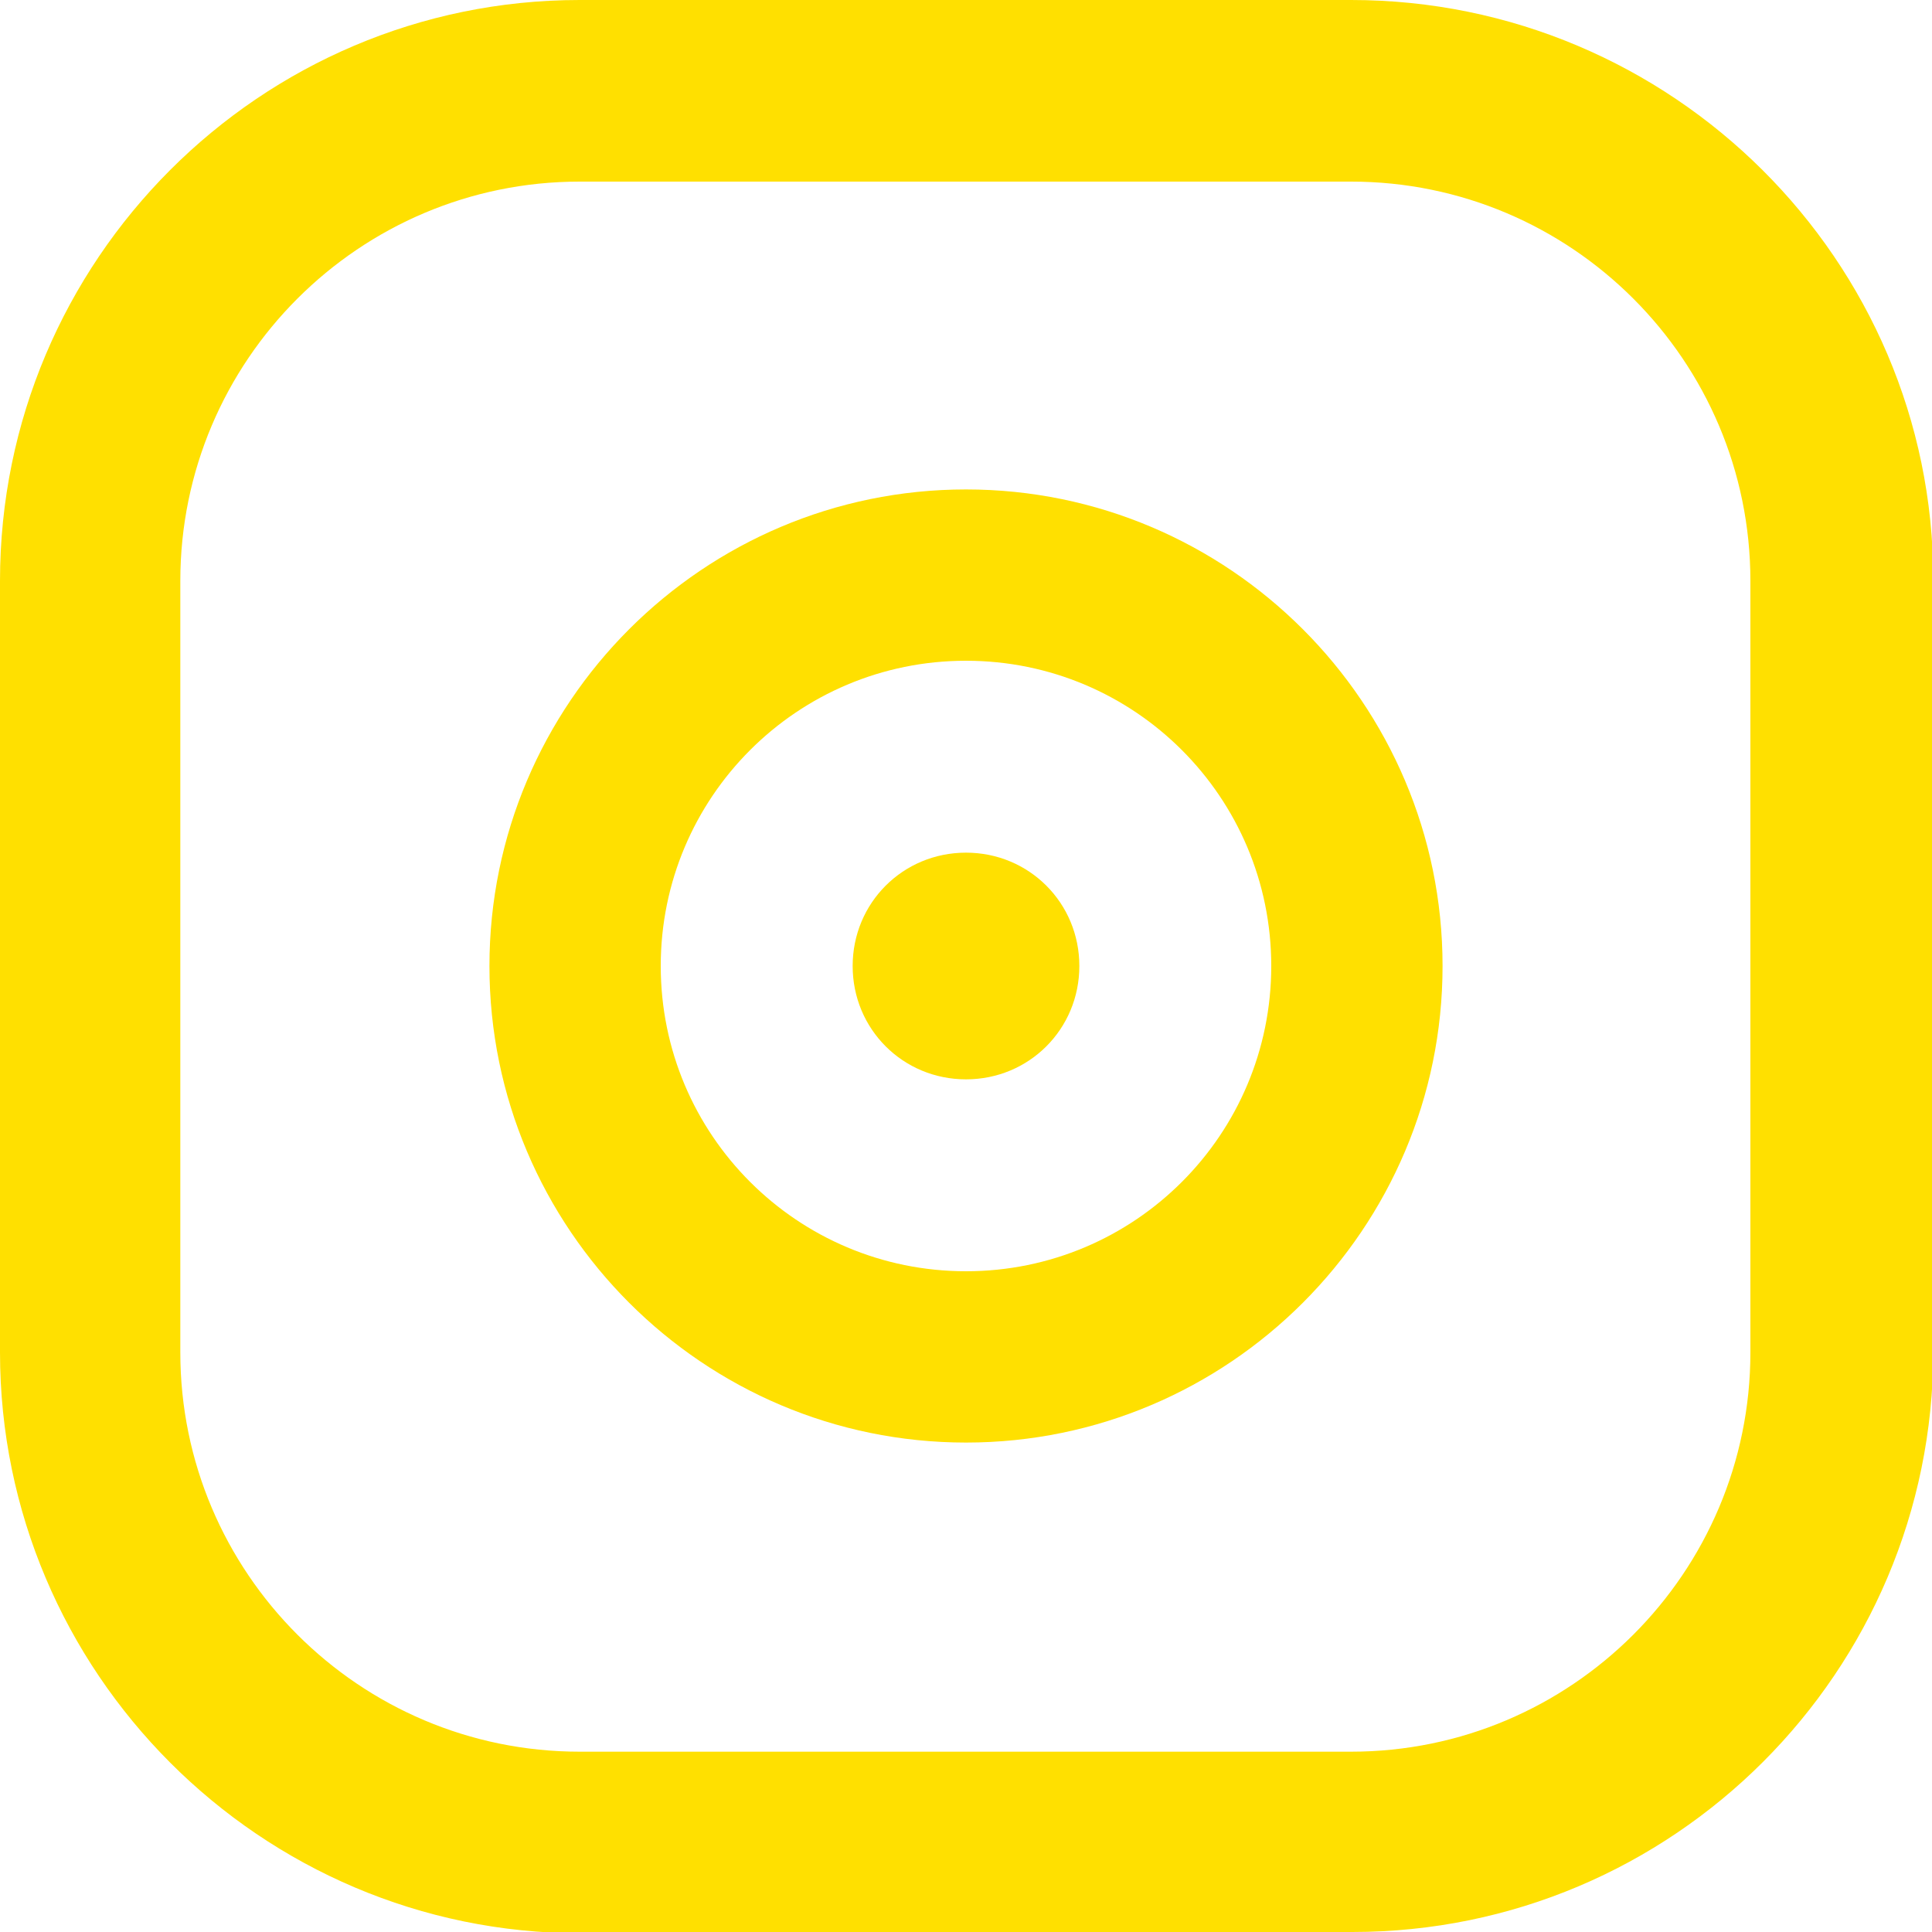
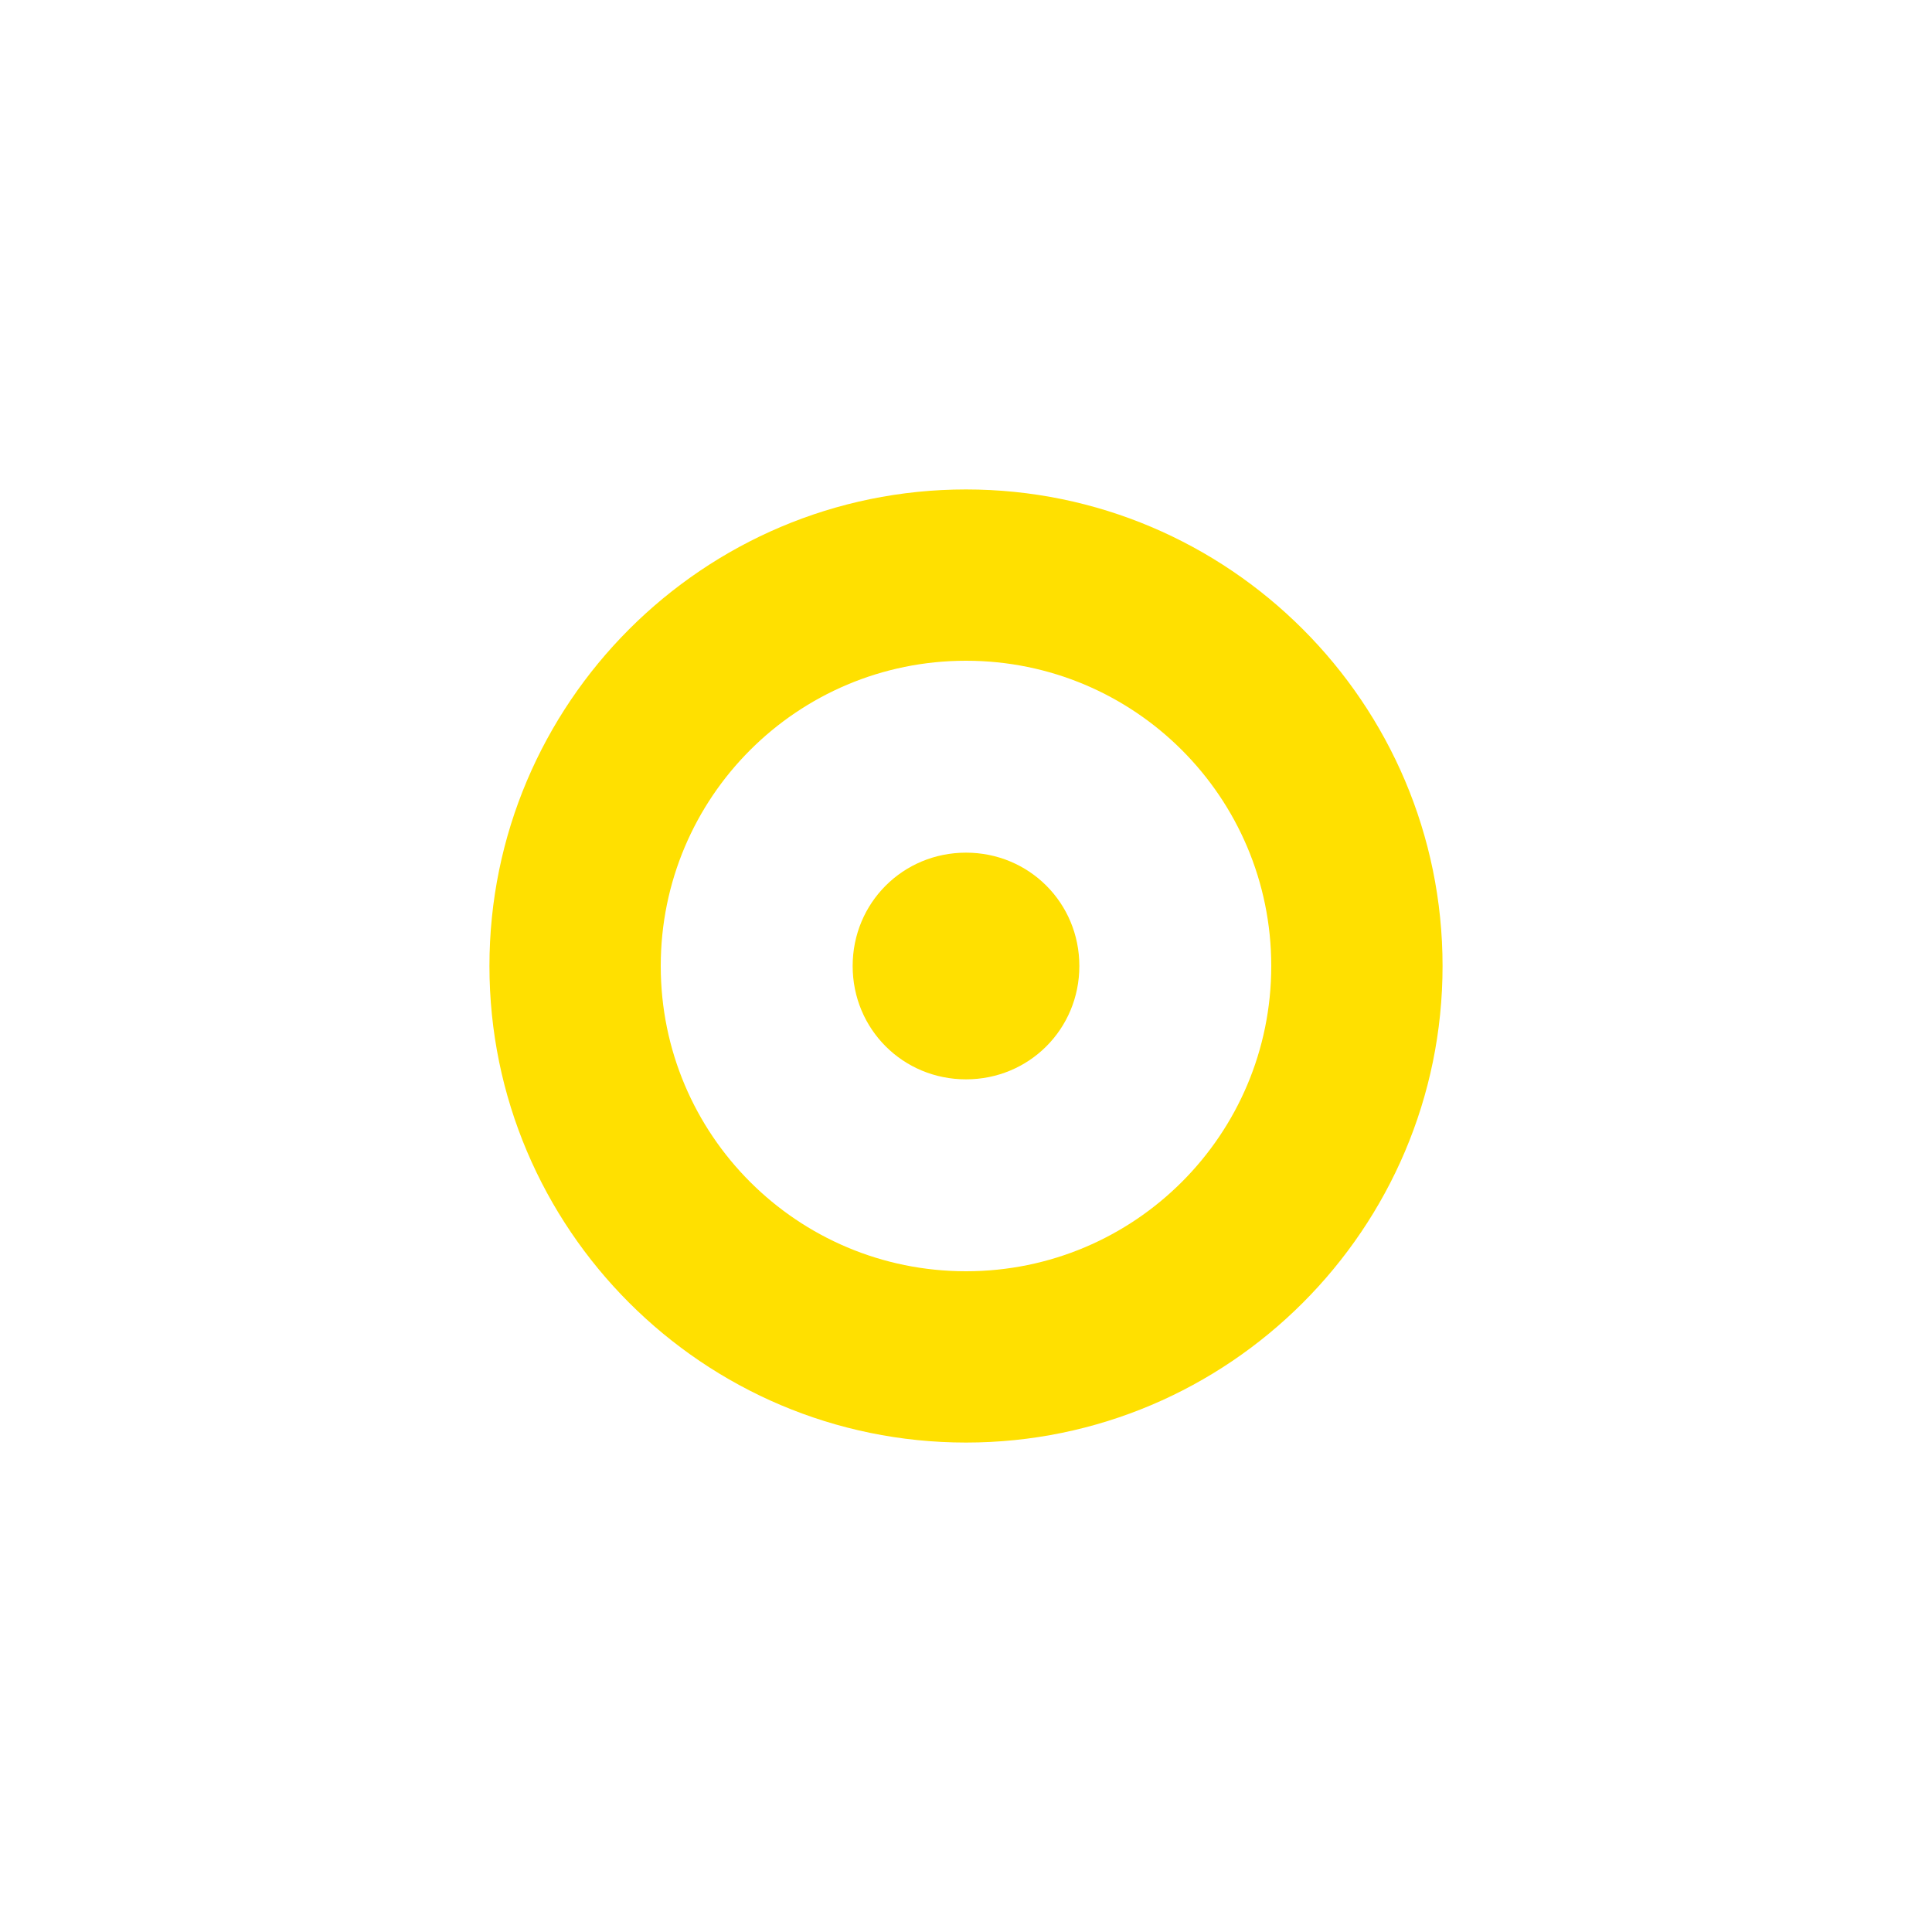
<svg xmlns="http://www.w3.org/2000/svg" id="Layer_1" data-name="Layer 1" viewBox="0 0 15 15">
  <defs>
    <style>
      .cls-1 {
        fill: #ffe000;
      }
    </style>
  </defs>
  <path class="cls-1" d="M7.5,6.62c-.49,0-.88.39-.88.88s.39.88.88.88.88-.39.88-.88-.39-.88-.88-.88Z" />
  <path class="cls-1" d="M7.5,3.8c-2.04,0-3.7,1.66-3.7,3.7s1.66,3.7,3.7,3.7,3.7-1.66,3.7-3.7-1.66-3.7-3.7-3.7ZM7.5,9.87c-1.31,0-2.37-1.06-2.37-2.37s1.06-2.37,2.37-2.37,2.37,1.06,2.37,2.37-1.06,2.37-2.37,2.37Z" />
-   <path class="cls-1" d="M10.5,15.01h-5.99C2.02,15.01,0,12.98,0,10.5v-5.99C0,2.02,2.02,0,4.5,0h5.99C12.98,0,15.01,2.02,15.01,4.5v5.99c0,2.49-2.02,4.51-4.51,4.51ZM4.5,1.41c-1.71,0-3.1,1.39-3.1,3.1v5.99c0,1.71,1.39,3.1,3.1,3.1h5.99c1.71,0,3.1-1.39,3.1-3.1v-5.99c0-1.71-1.39-3.1-3.1-3.1h-5.99Z" />
</svg>